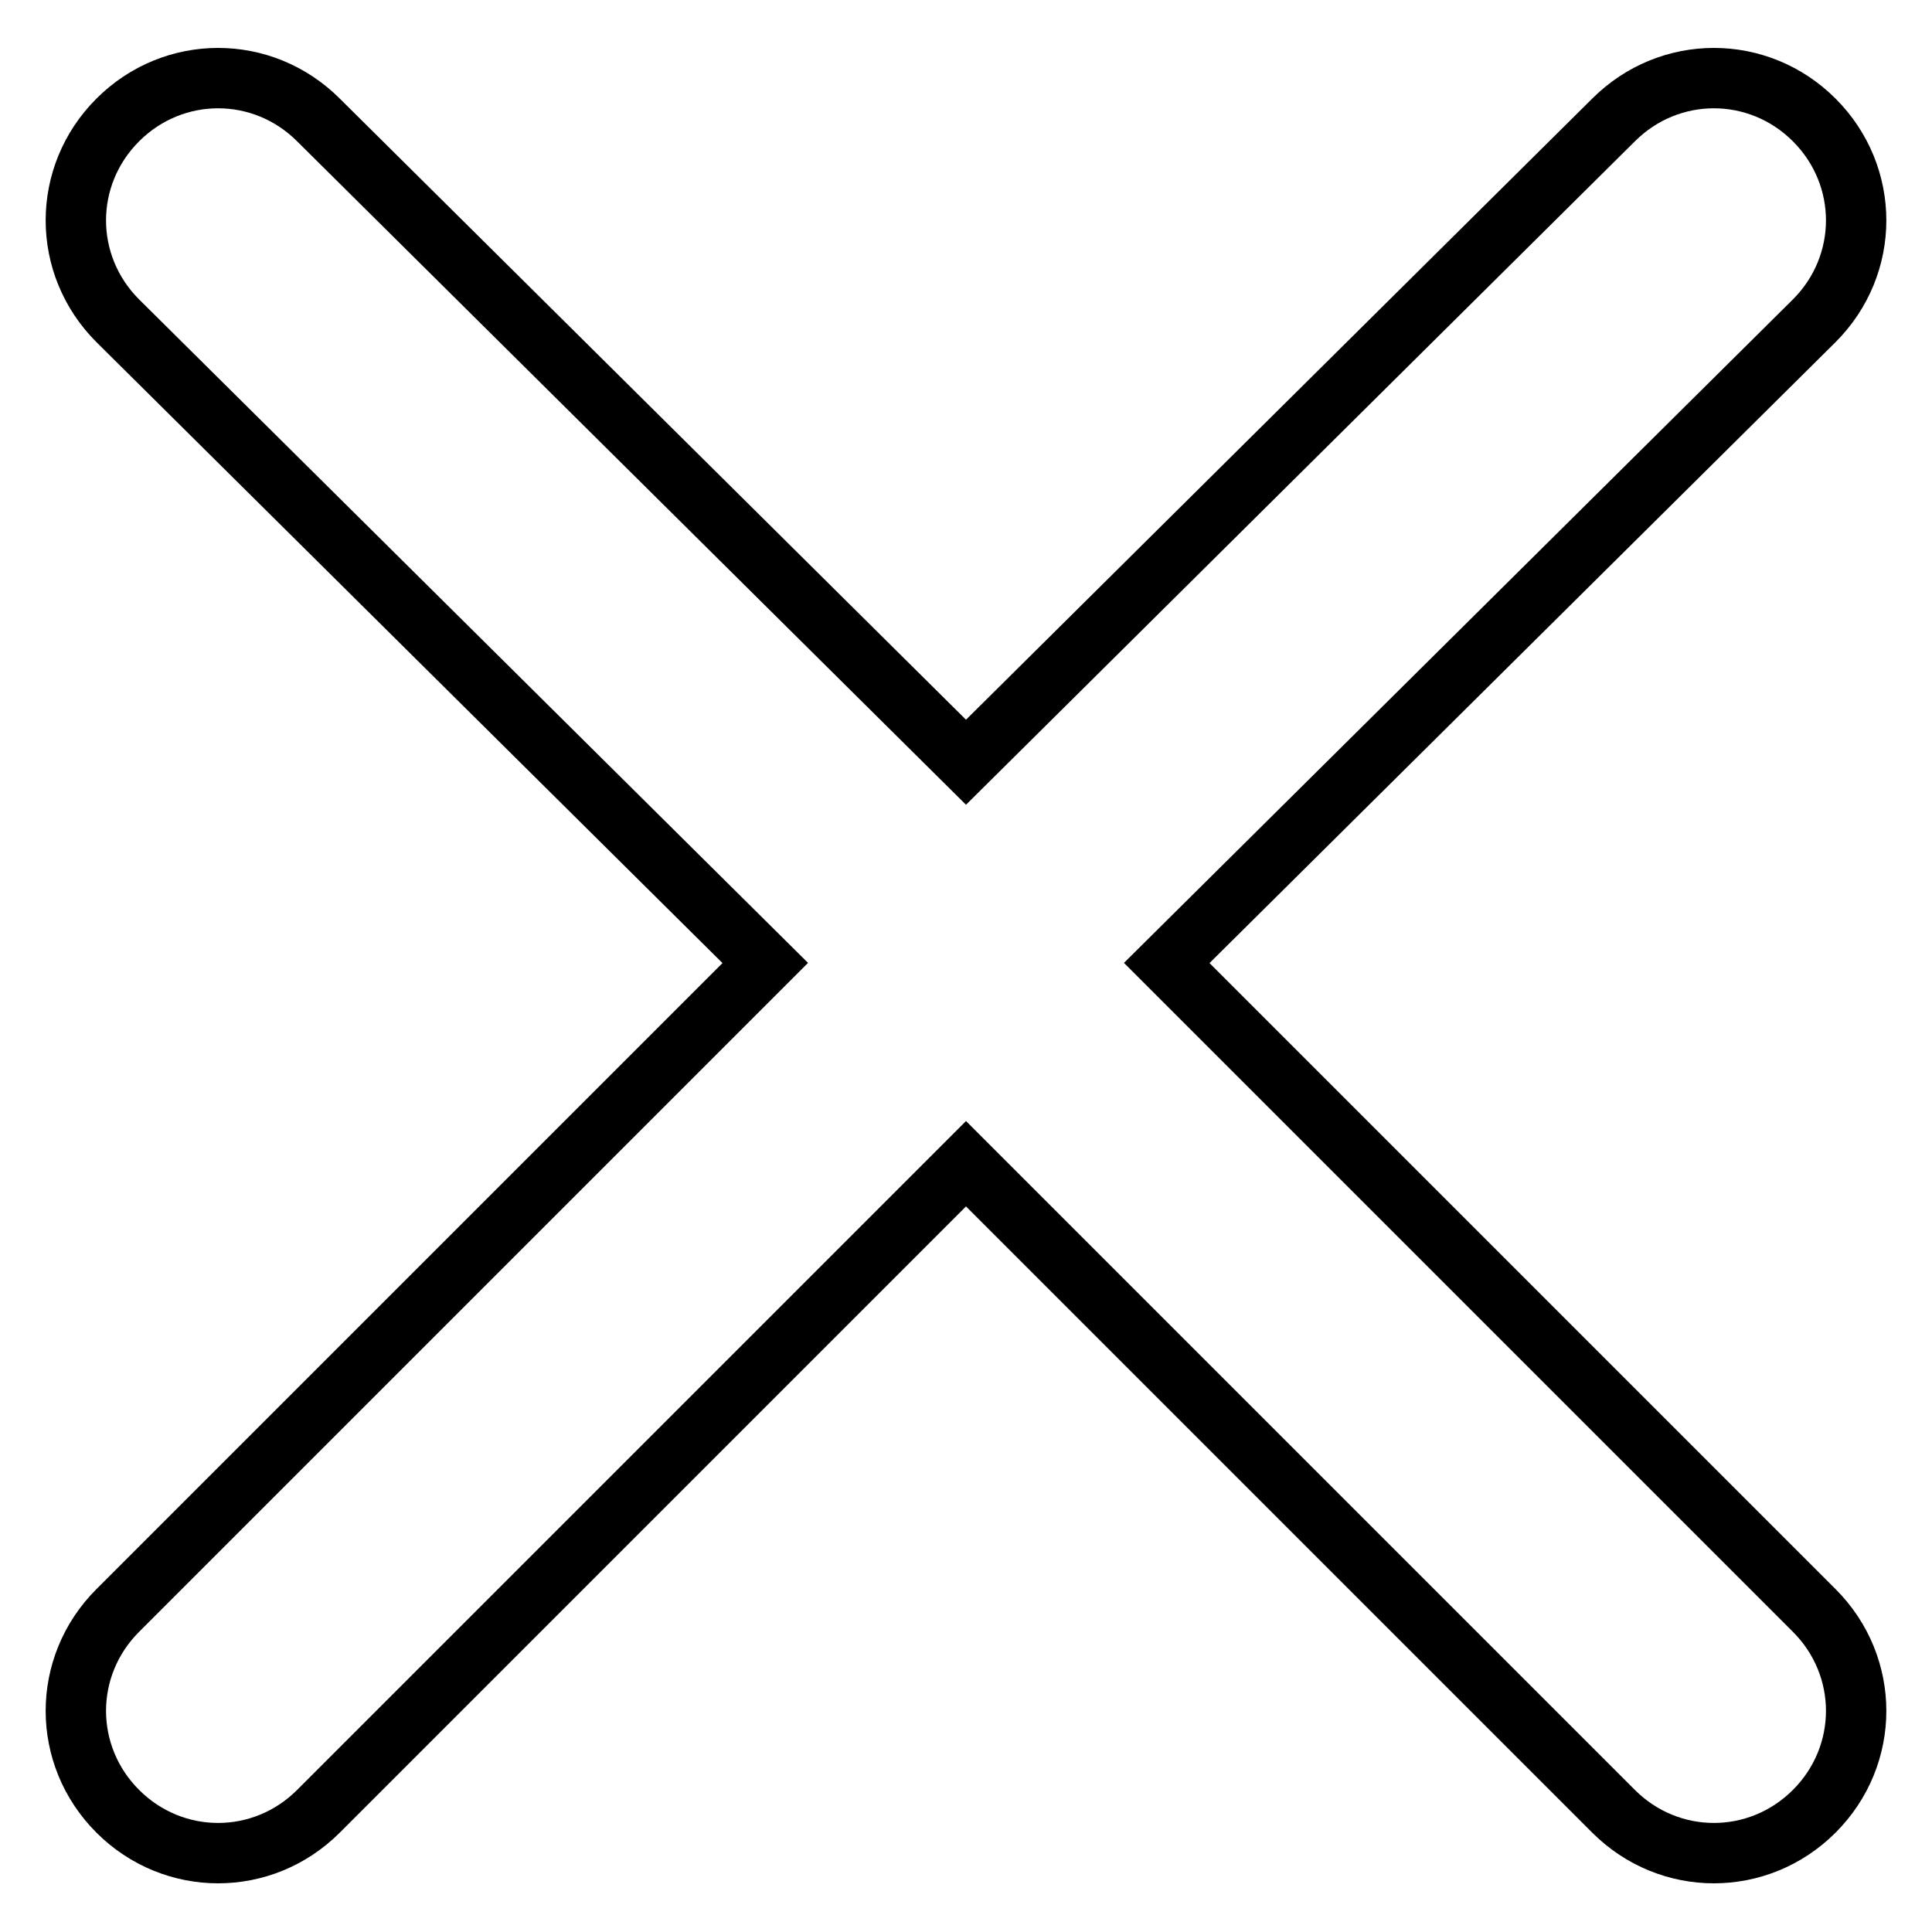
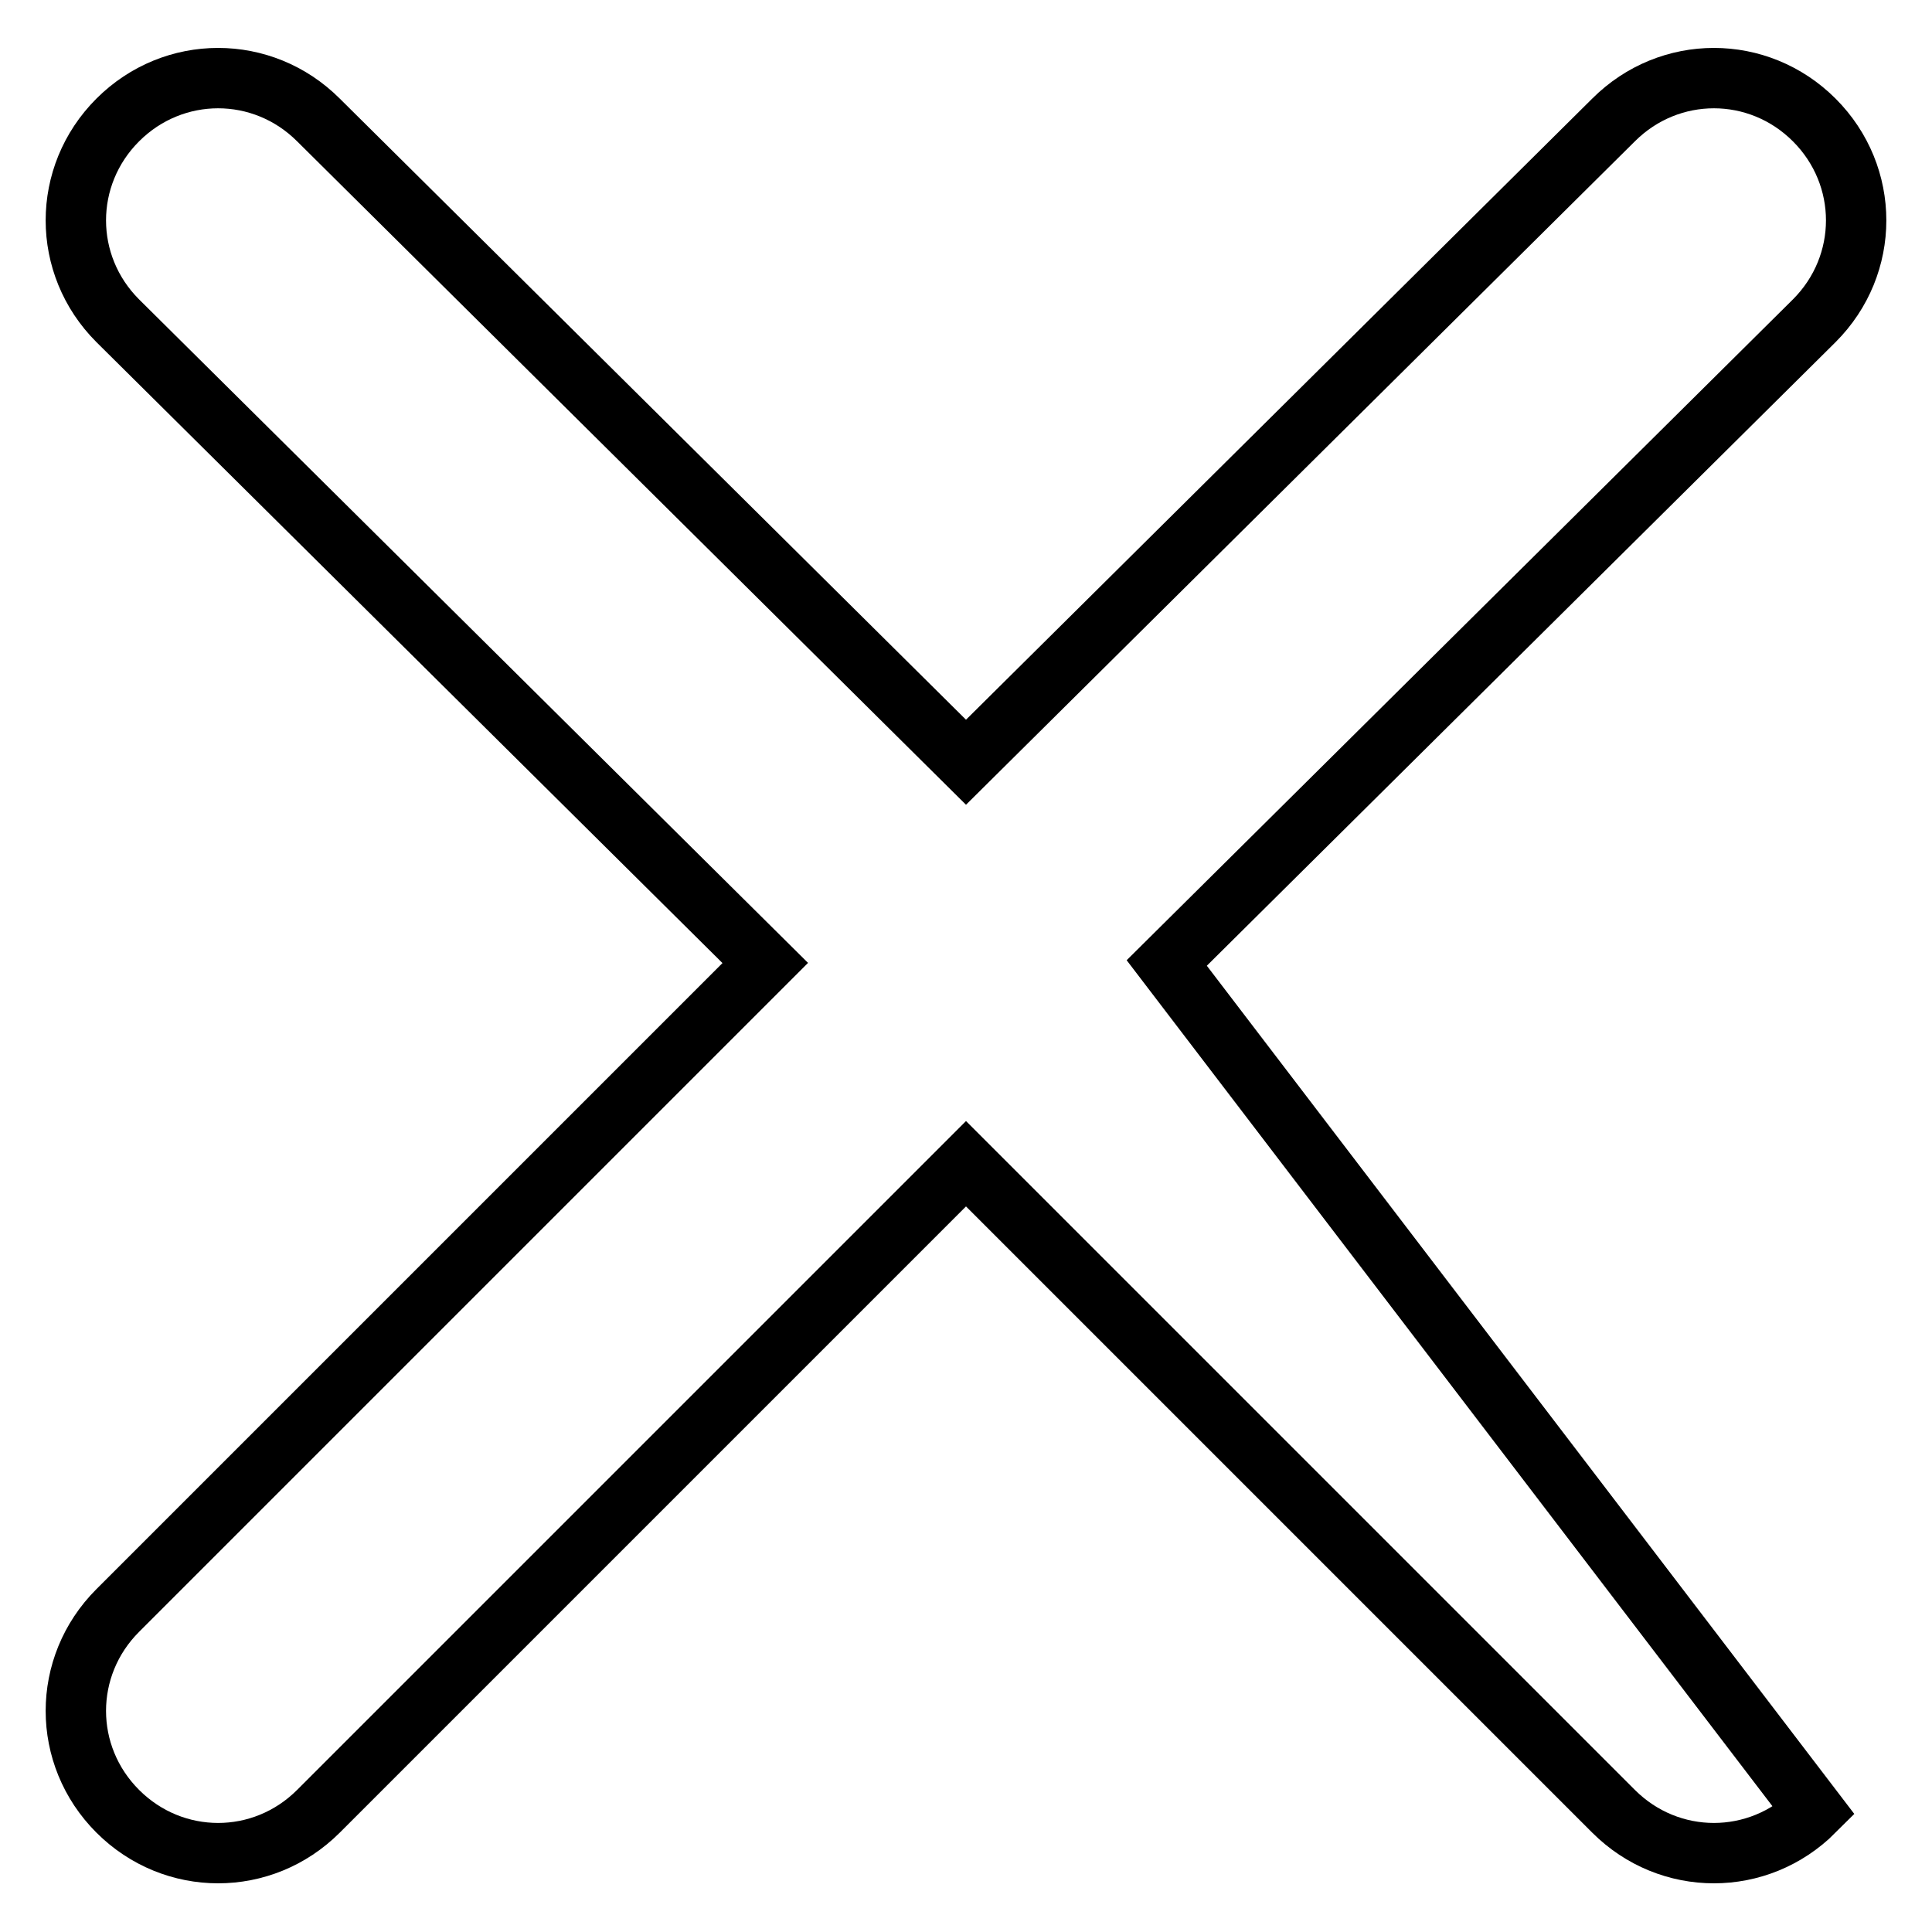
<svg xmlns="http://www.w3.org/2000/svg" version="1.1" x="0px" y="0px" viewBox="0 0 256 256" enable-background="new 0 0 256 256" xml:space="preserve">
  <g>
-     <path stroke-width="8" fill-opacity="0" stroke="#000000" d="M154.6,127.6l85.8-85.1c7.4-7.4,7.4-19.2,0-26.6s-19.2-7.4-26.6,0L128,101L42.2,15.9 c-7.4-7.4-19.2-7.4-26.6,0c-7.4,7.4-7.4,19.2,0,26.6l85.8,85.1l-85.8,85.8c-7.4,7.4-7.4,19.2,0,26.6c7.4,7.4,19.2,7.4,26.6,0 l85.8-85.8l85.8,85.8c7.4,7.4,19.2,7.4,26.6,0c7.4-7.4,7.4-19.2,0-26.6L154.6,127.6z" />
+     <path stroke-width="8" fill-opacity="0" stroke="#000000" d="M154.6,127.6l85.8-85.1c7.4-7.4,7.4-19.2,0-26.6s-19.2-7.4-26.6,0L128,101L42.2,15.9 c-7.4-7.4-19.2-7.4-26.6,0c-7.4,7.4-7.4,19.2,0,26.6l85.8,85.1l-85.8,85.8c-7.4,7.4-7.4,19.2,0,26.6c7.4,7.4,19.2,7.4,26.6,0 l85.8-85.8l85.8,85.8c7.4,7.4,19.2,7.4,26.6,0L154.6,127.6z" />
  </g>
</svg>